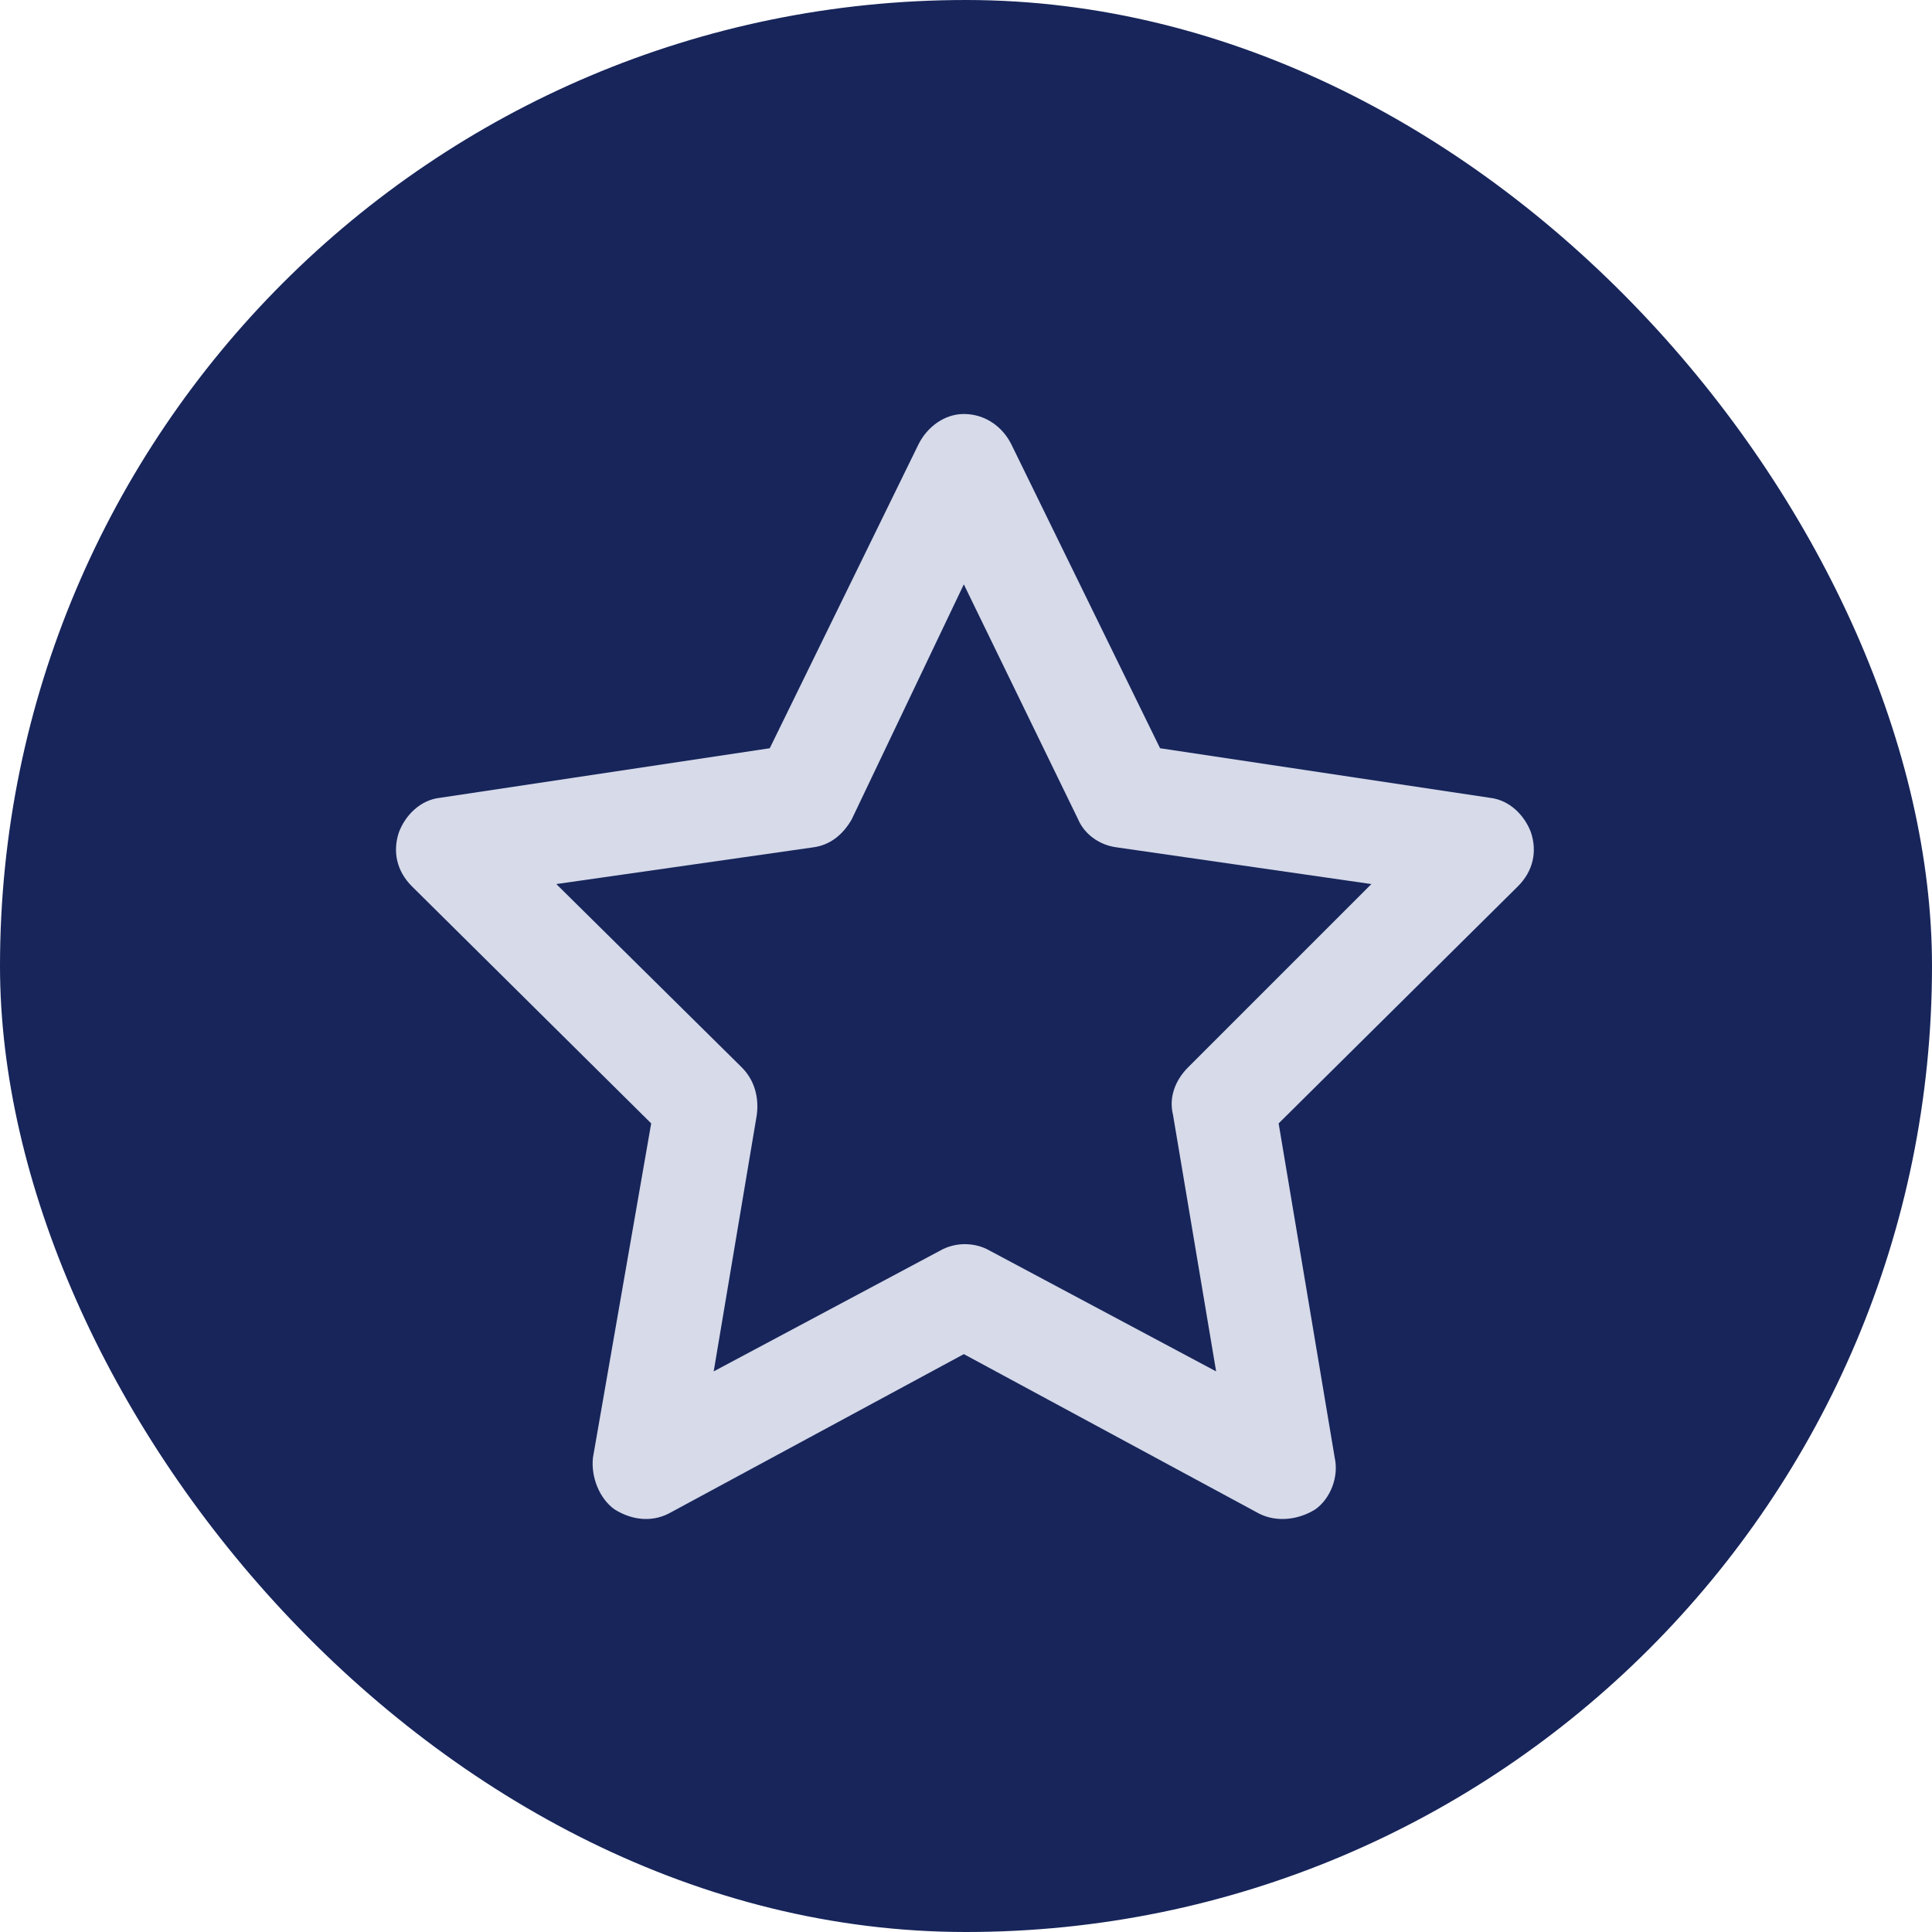
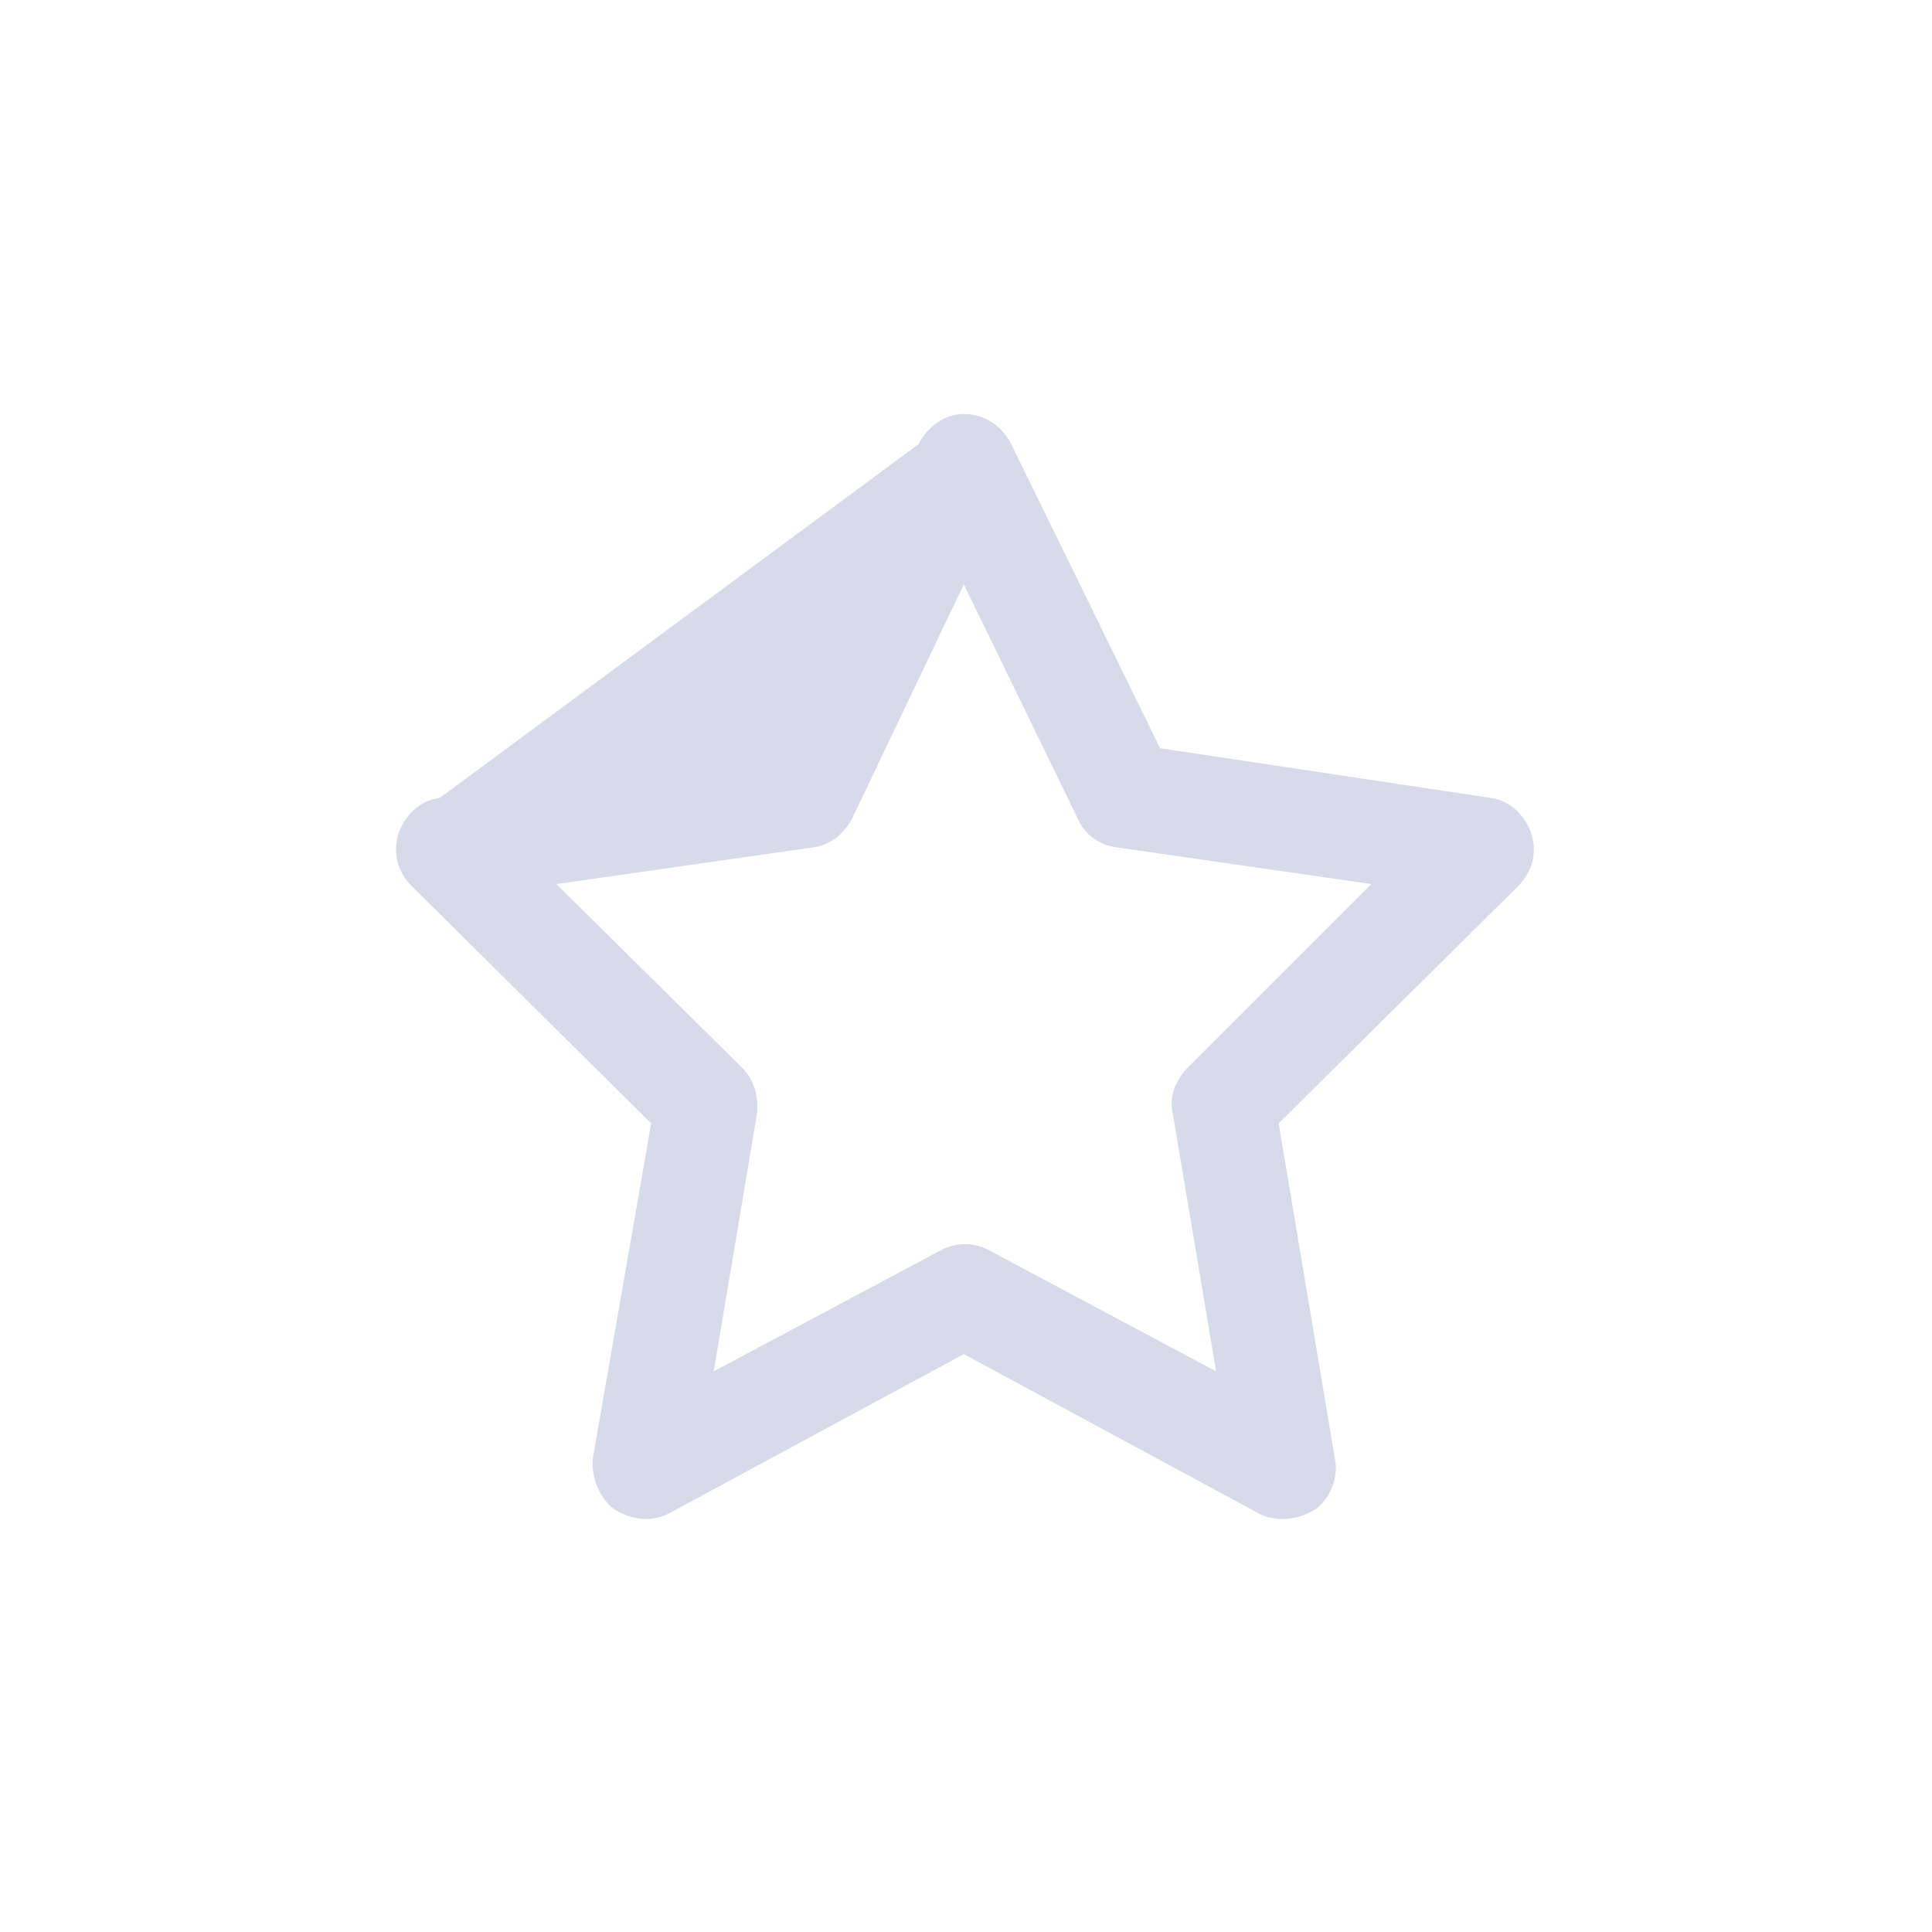
<svg xmlns="http://www.w3.org/2000/svg" width="56" height="56" viewBox="0 0 56 56" fill="none">
-   <rect width="56" height="56" rx="28" fill="#17255A" />
-   <path d="M27.937 12C28.562 12 29.062 12.375 29.312 12.875L33.625 21.688L43.187 23.125C43.75 23.188 44.187 23.625 44.375 24.125C44.562 24.688 44.437 25.25 44 25.688L37.062 32.562L38.687 42.25C38.812 42.812 38.562 43.438 38.125 43.75C37.625 44.062 37 44.125 36.5 43.875L27.937 39.25L19.375 43.875C18.875 44.125 18.312 44.062 17.812 43.75C17.375 43.438 17.125 42.812 17.187 42.25L18.875 32.562L11.937 25.688C11.5 25.25 11.375 24.688 11.562 24.125C11.75 23.625 12.187 23.188 12.75 23.125L22.312 21.688L26.625 12.875C26.875 12.375 27.375 12 27.937 12ZM27.937 16.938L24.687 23.75C24.437 24.188 24.062 24.5 23.562 24.562L16.125 25.625L21.5 30.938C21.875 31.312 22 31.812 21.937 32.312L20.687 39.75L27.25 36.25C27.687 36 28.25 36 28.687 36.25L35.25 39.75L34 32.312C33.875 31.812 34.062 31.312 34.437 30.938L39.75 25.625L32.375 24.562C31.875 24.5 31.437 24.188 31.25 23.75L27.937 16.938Z" fill="#D6DAE9" />
+   <path d="M27.937 12C28.562 12 29.062 12.375 29.312 12.875L33.625 21.688L43.187 23.125C43.75 23.188 44.187 23.625 44.375 24.125C44.562 24.688 44.437 25.25 44 25.688L37.062 32.562L38.687 42.25C38.812 42.812 38.562 43.438 38.125 43.75C37.625 44.062 37 44.125 36.5 43.875L27.937 39.25L19.375 43.875C18.875 44.125 18.312 44.062 17.812 43.75C17.375 43.438 17.125 42.812 17.187 42.25L18.875 32.562L11.937 25.688C11.5 25.25 11.375 24.688 11.562 24.125C11.75 23.625 12.187 23.188 12.75 23.125L26.625 12.875C26.875 12.375 27.375 12 27.937 12ZM27.937 16.938L24.687 23.75C24.437 24.188 24.062 24.5 23.562 24.562L16.125 25.625L21.5 30.938C21.875 31.312 22 31.812 21.937 32.312L20.687 39.75L27.25 36.25C27.687 36 28.25 36 28.687 36.25L35.25 39.75L34 32.312C33.875 31.812 34.062 31.312 34.437 30.938L39.75 25.625L32.375 24.562C31.875 24.5 31.437 24.188 31.25 23.75L27.937 16.938Z" fill="#D6DAE9" />
</svg>